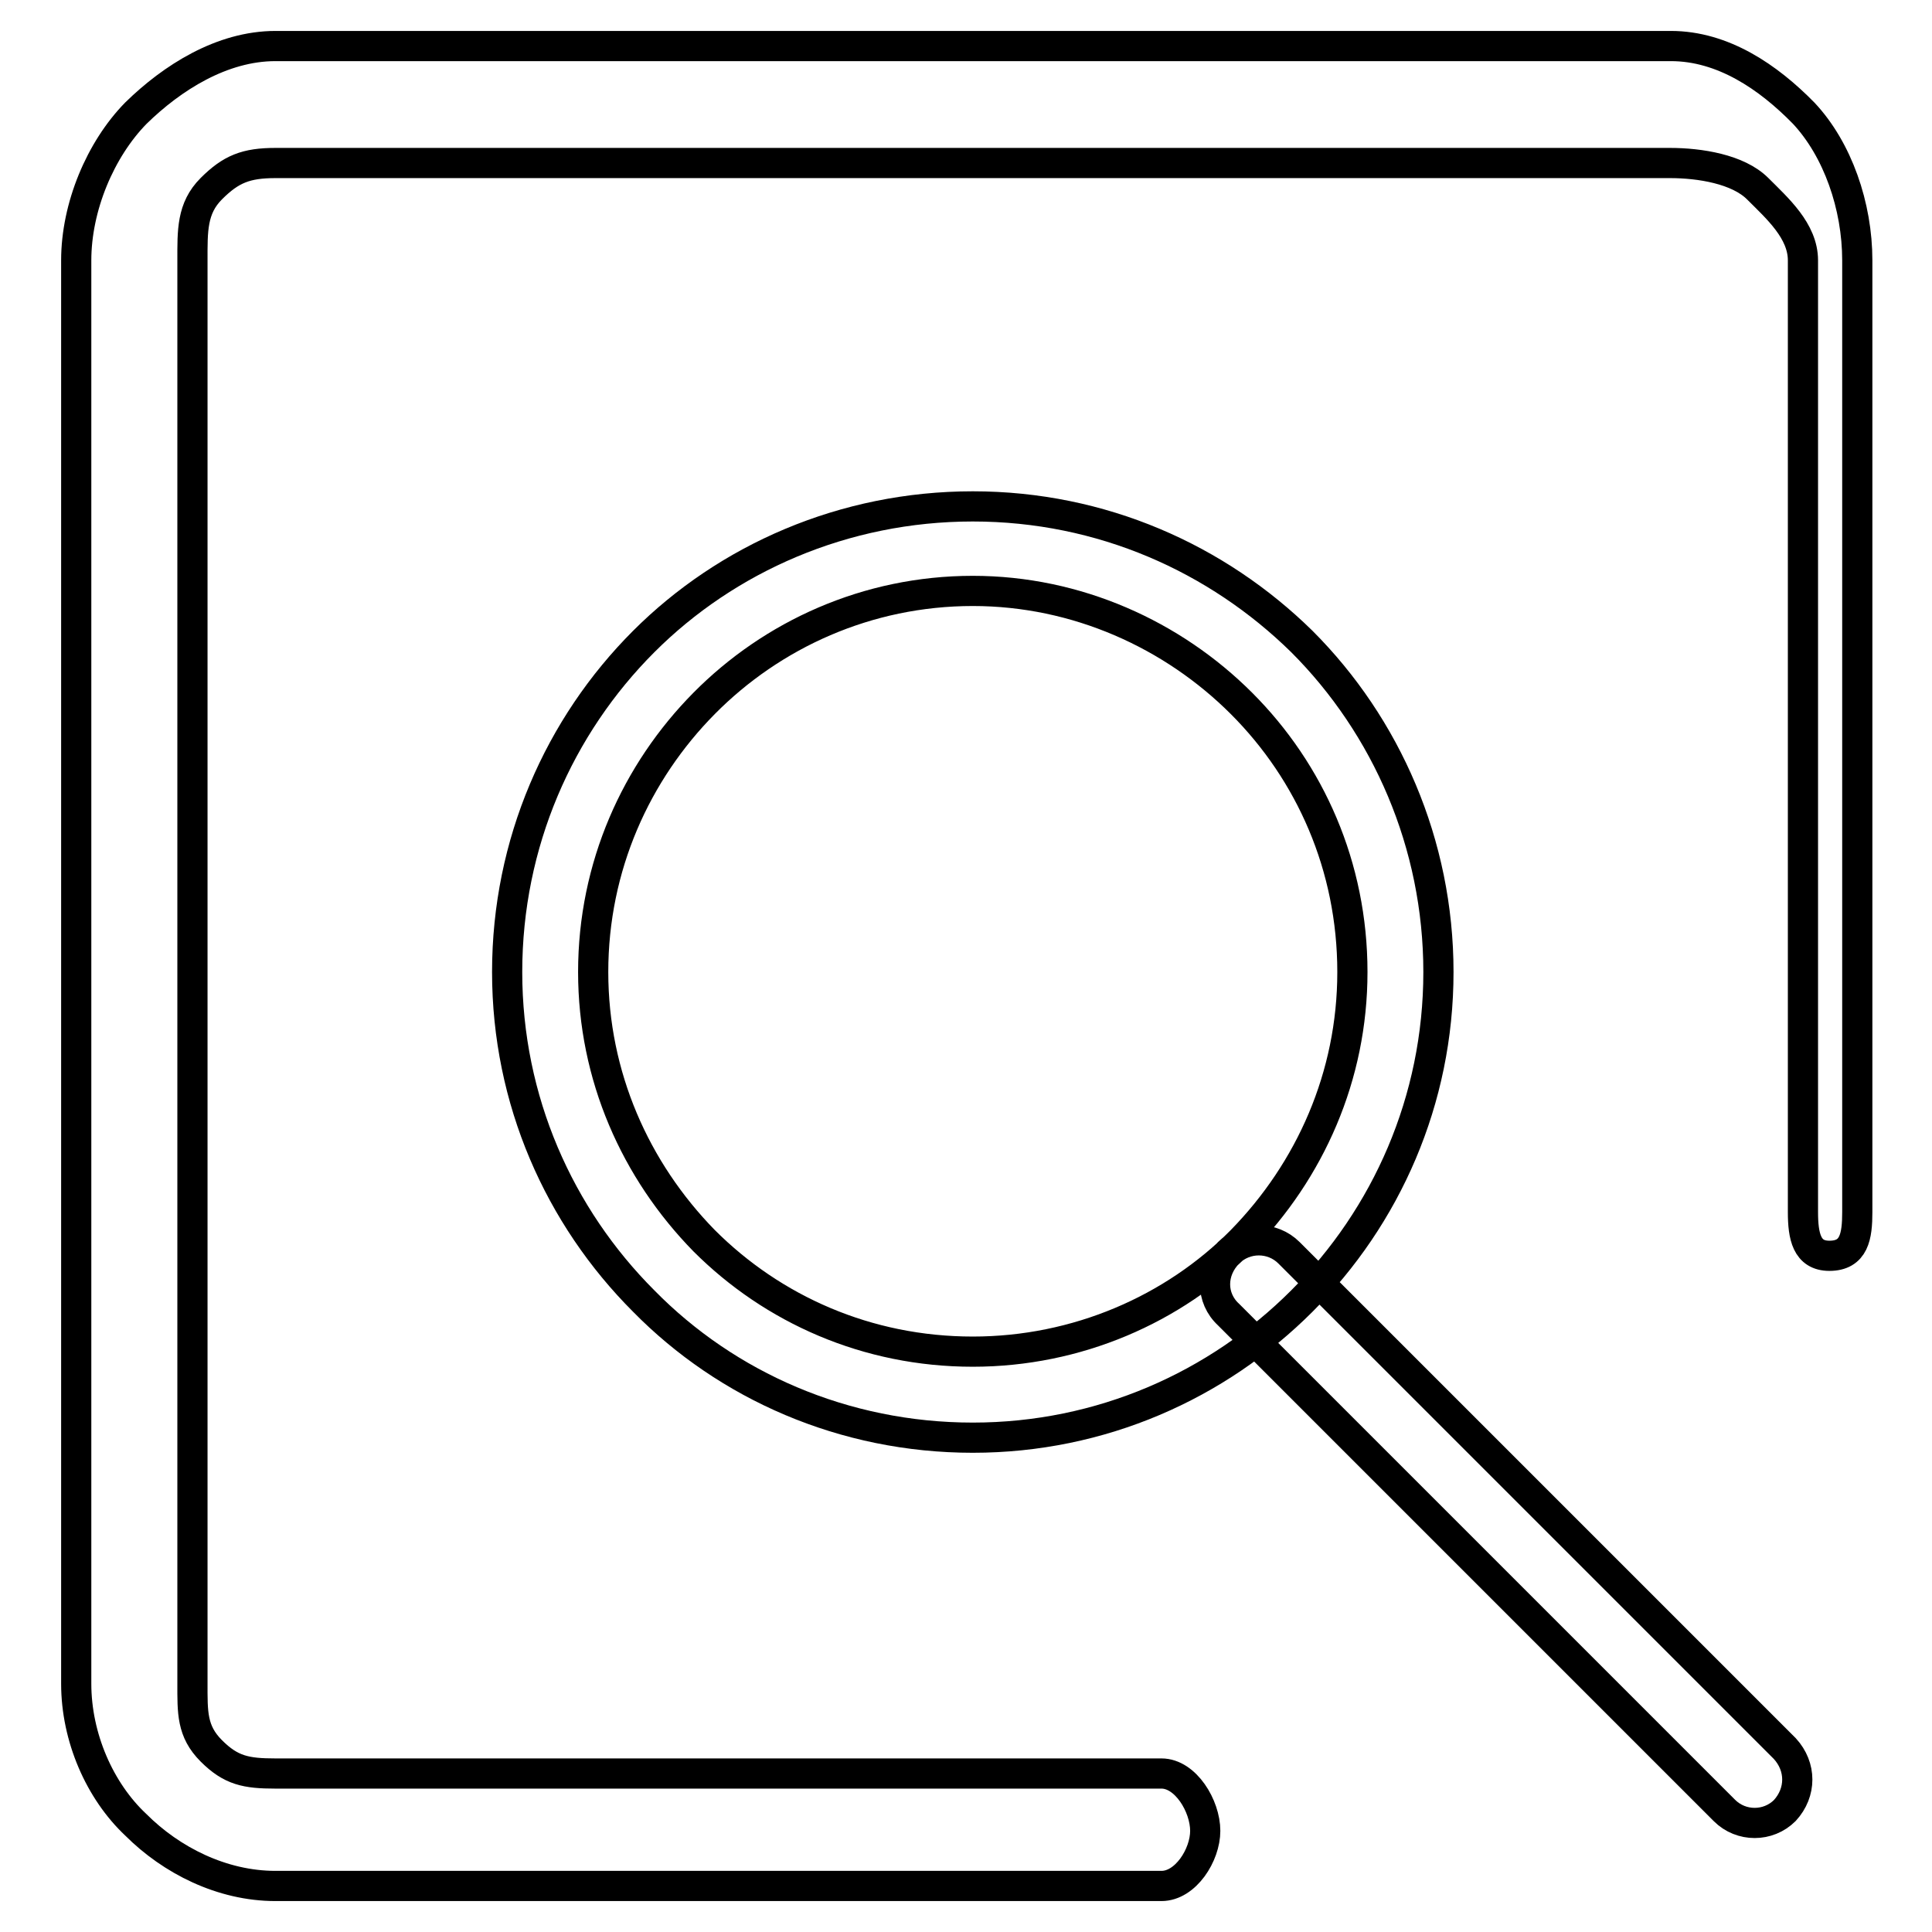
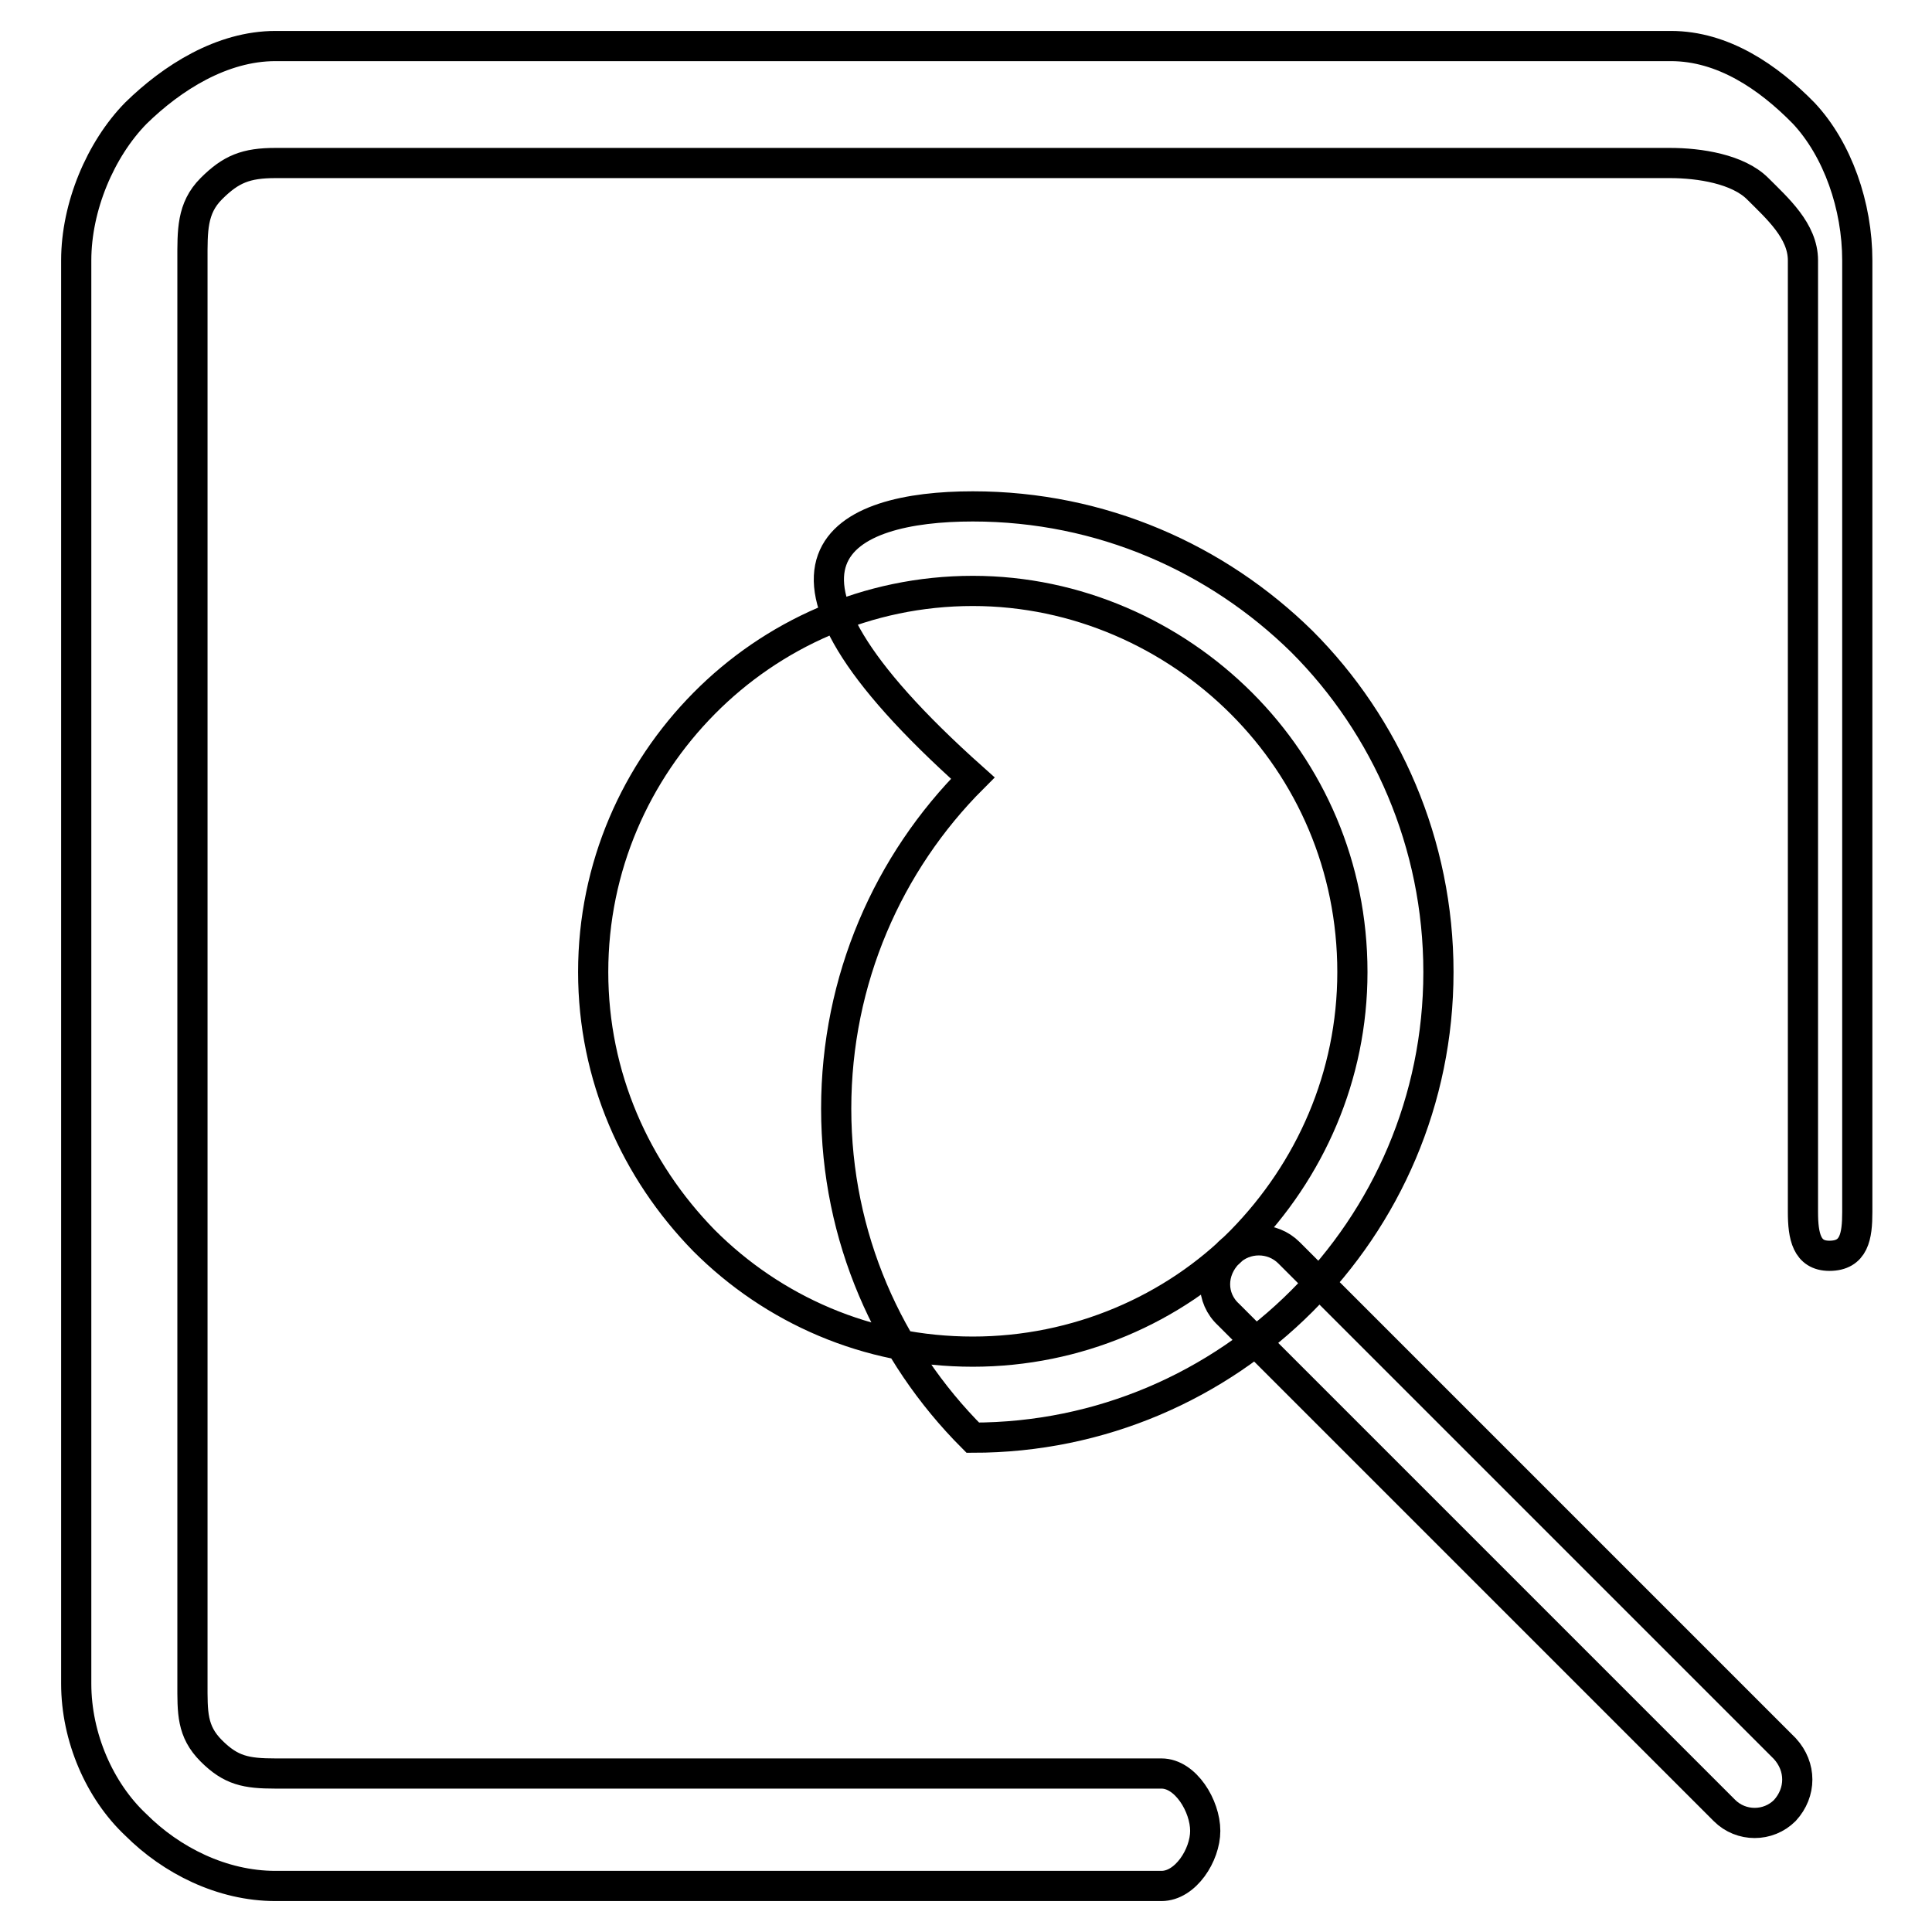
<svg xmlns="http://www.w3.org/2000/svg" version="1.1" x="0px" y="0px" viewBox="0 0 256 256" enable-background="new 0 0 256 256" xml:space="preserve">
  <g>
-     <path stroke-width="4" fill-opacity="0" stroke="#000000" d="M153.9,235c3.2,0,5.8,4.3,5.8,7.6c0,3.2-2.6,7.3-5.8,7.3H36.5c-7.1,0-13.8-3.4-18.5-8.1 c-4.8-4.5-7.9-11.6-7.9-18.7V34.5c0-7.1,3.2-14.7,7.9-19.5c4.8-4.7,11.4-8.9,18.5-8.9h184.9c6.9,0,12.9,4.1,17.6,8.9 c4.5,4.8,7.1,12.3,7.1,19.5v126.1c0,3.2-0.4,5.8-3.7,5.8c-3,0-3.5-2.6-3.5-5.8V34.5c0-3.9-3.4-6.9-6-9.5c-2.6-2.6-7.7-3.4-11.6-3.4 H36.5c-3.9,0-5.9,0.8-8.5,3.4c-2.6,2.6-2.5,5.6-2.5,9.5V223c0,3.9-0.1,6.4,2.5,9c2.6,2.6,4.6,3,8.5,3H153.9z M128.9,67.1 c17.1,0,32.4,6.9,43.6,17.9c11.2,11.2,18.1,26.8,18.1,43.8s-6.9,32.4-18.1,43.6c-11.2,11.2-26.6,18.1-43.6,18.1 c-17.1,0-32.6-6.9-43.6-18.1c-11.2-11.2-18.1-26.6-18.1-43.6c0-17.1,6.9-32.6,18.1-43.8C96.3,74,111.8,67.1,128.9,67.1L128.9,67.1z  M164.5,93.2c-9.1-9.1-21.8-14.9-35.6-14.9c-14,0-26.6,5.8-35.6,14.9s-14.7,21.6-14.7,35.6c0,13.8,5.6,26.3,14.7,35.6 c9.1,9.1,21.6,14.7,35.6,14.7c13.8,0,26.6-5.6,35.6-14.7c9.1-9.3,14.7-21.8,14.7-35.6C179.2,114.8,173.6,102.3,164.5,93.2 L164.5,93.2z M162.8,174.2c-2.4-2.2-2.4-5.8,0-8.2c2.2-2.2,5.8-2.2,8,0l65.7,65.7c2.2,2.4,2.2,5.8,0,8.2c-2.2,2.2-5.8,2.2-8,0 L162.8,174.2z" />
+     <path stroke-width="4" fill-opacity="0" stroke="#000000" d="M153.9,235c3.2,0,5.8,4.3,5.8,7.6c0,3.2-2.6,7.3-5.8,7.3H36.5c-7.1,0-13.8-3.4-18.5-8.1 c-4.8-4.5-7.9-11.6-7.9-18.7V34.5c0-7.1,3.2-14.7,7.9-19.5c4.8-4.7,11.4-8.9,18.5-8.9h184.9c6.9,0,12.9,4.1,17.6,8.9 c4.5,4.8,7.1,12.3,7.1,19.5v126.1c0,3.2-0.4,5.8-3.7,5.8c-3,0-3.5-2.6-3.5-5.8V34.5c0-3.9-3.4-6.9-6-9.5c-2.6-2.6-7.7-3.4-11.6-3.4 H36.5c-3.9,0-5.9,0.8-8.5,3.4c-2.6,2.6-2.5,5.6-2.5,9.5V223c0,3.9-0.1,6.4,2.5,9c2.6,2.6,4.6,3,8.5,3H153.9z M128.9,67.1 c17.1,0,32.4,6.9,43.6,17.9c11.2,11.2,18.1,26.8,18.1,43.8s-6.9,32.4-18.1,43.6c-11.2,11.2-26.6,18.1-43.6,18.1 c-11.2-11.2-18.1-26.6-18.1-43.6c0-17.1,6.9-32.6,18.1-43.8C96.3,74,111.8,67.1,128.9,67.1L128.9,67.1z  M164.5,93.2c-9.1-9.1-21.8-14.9-35.6-14.9c-14,0-26.6,5.8-35.6,14.9s-14.7,21.6-14.7,35.6c0,13.8,5.6,26.3,14.7,35.6 c9.1,9.1,21.6,14.7,35.6,14.7c13.8,0,26.6-5.6,35.6-14.7c9.1-9.3,14.7-21.8,14.7-35.6C179.2,114.8,173.6,102.3,164.5,93.2 L164.5,93.2z M162.8,174.2c-2.4-2.2-2.4-5.8,0-8.2c2.2-2.2,5.8-2.2,8,0l65.7,65.7c2.2,2.4,2.2,5.8,0,8.2c-2.2,2.2-5.8,2.2-8,0 L162.8,174.2z" />
  </g>
</svg>